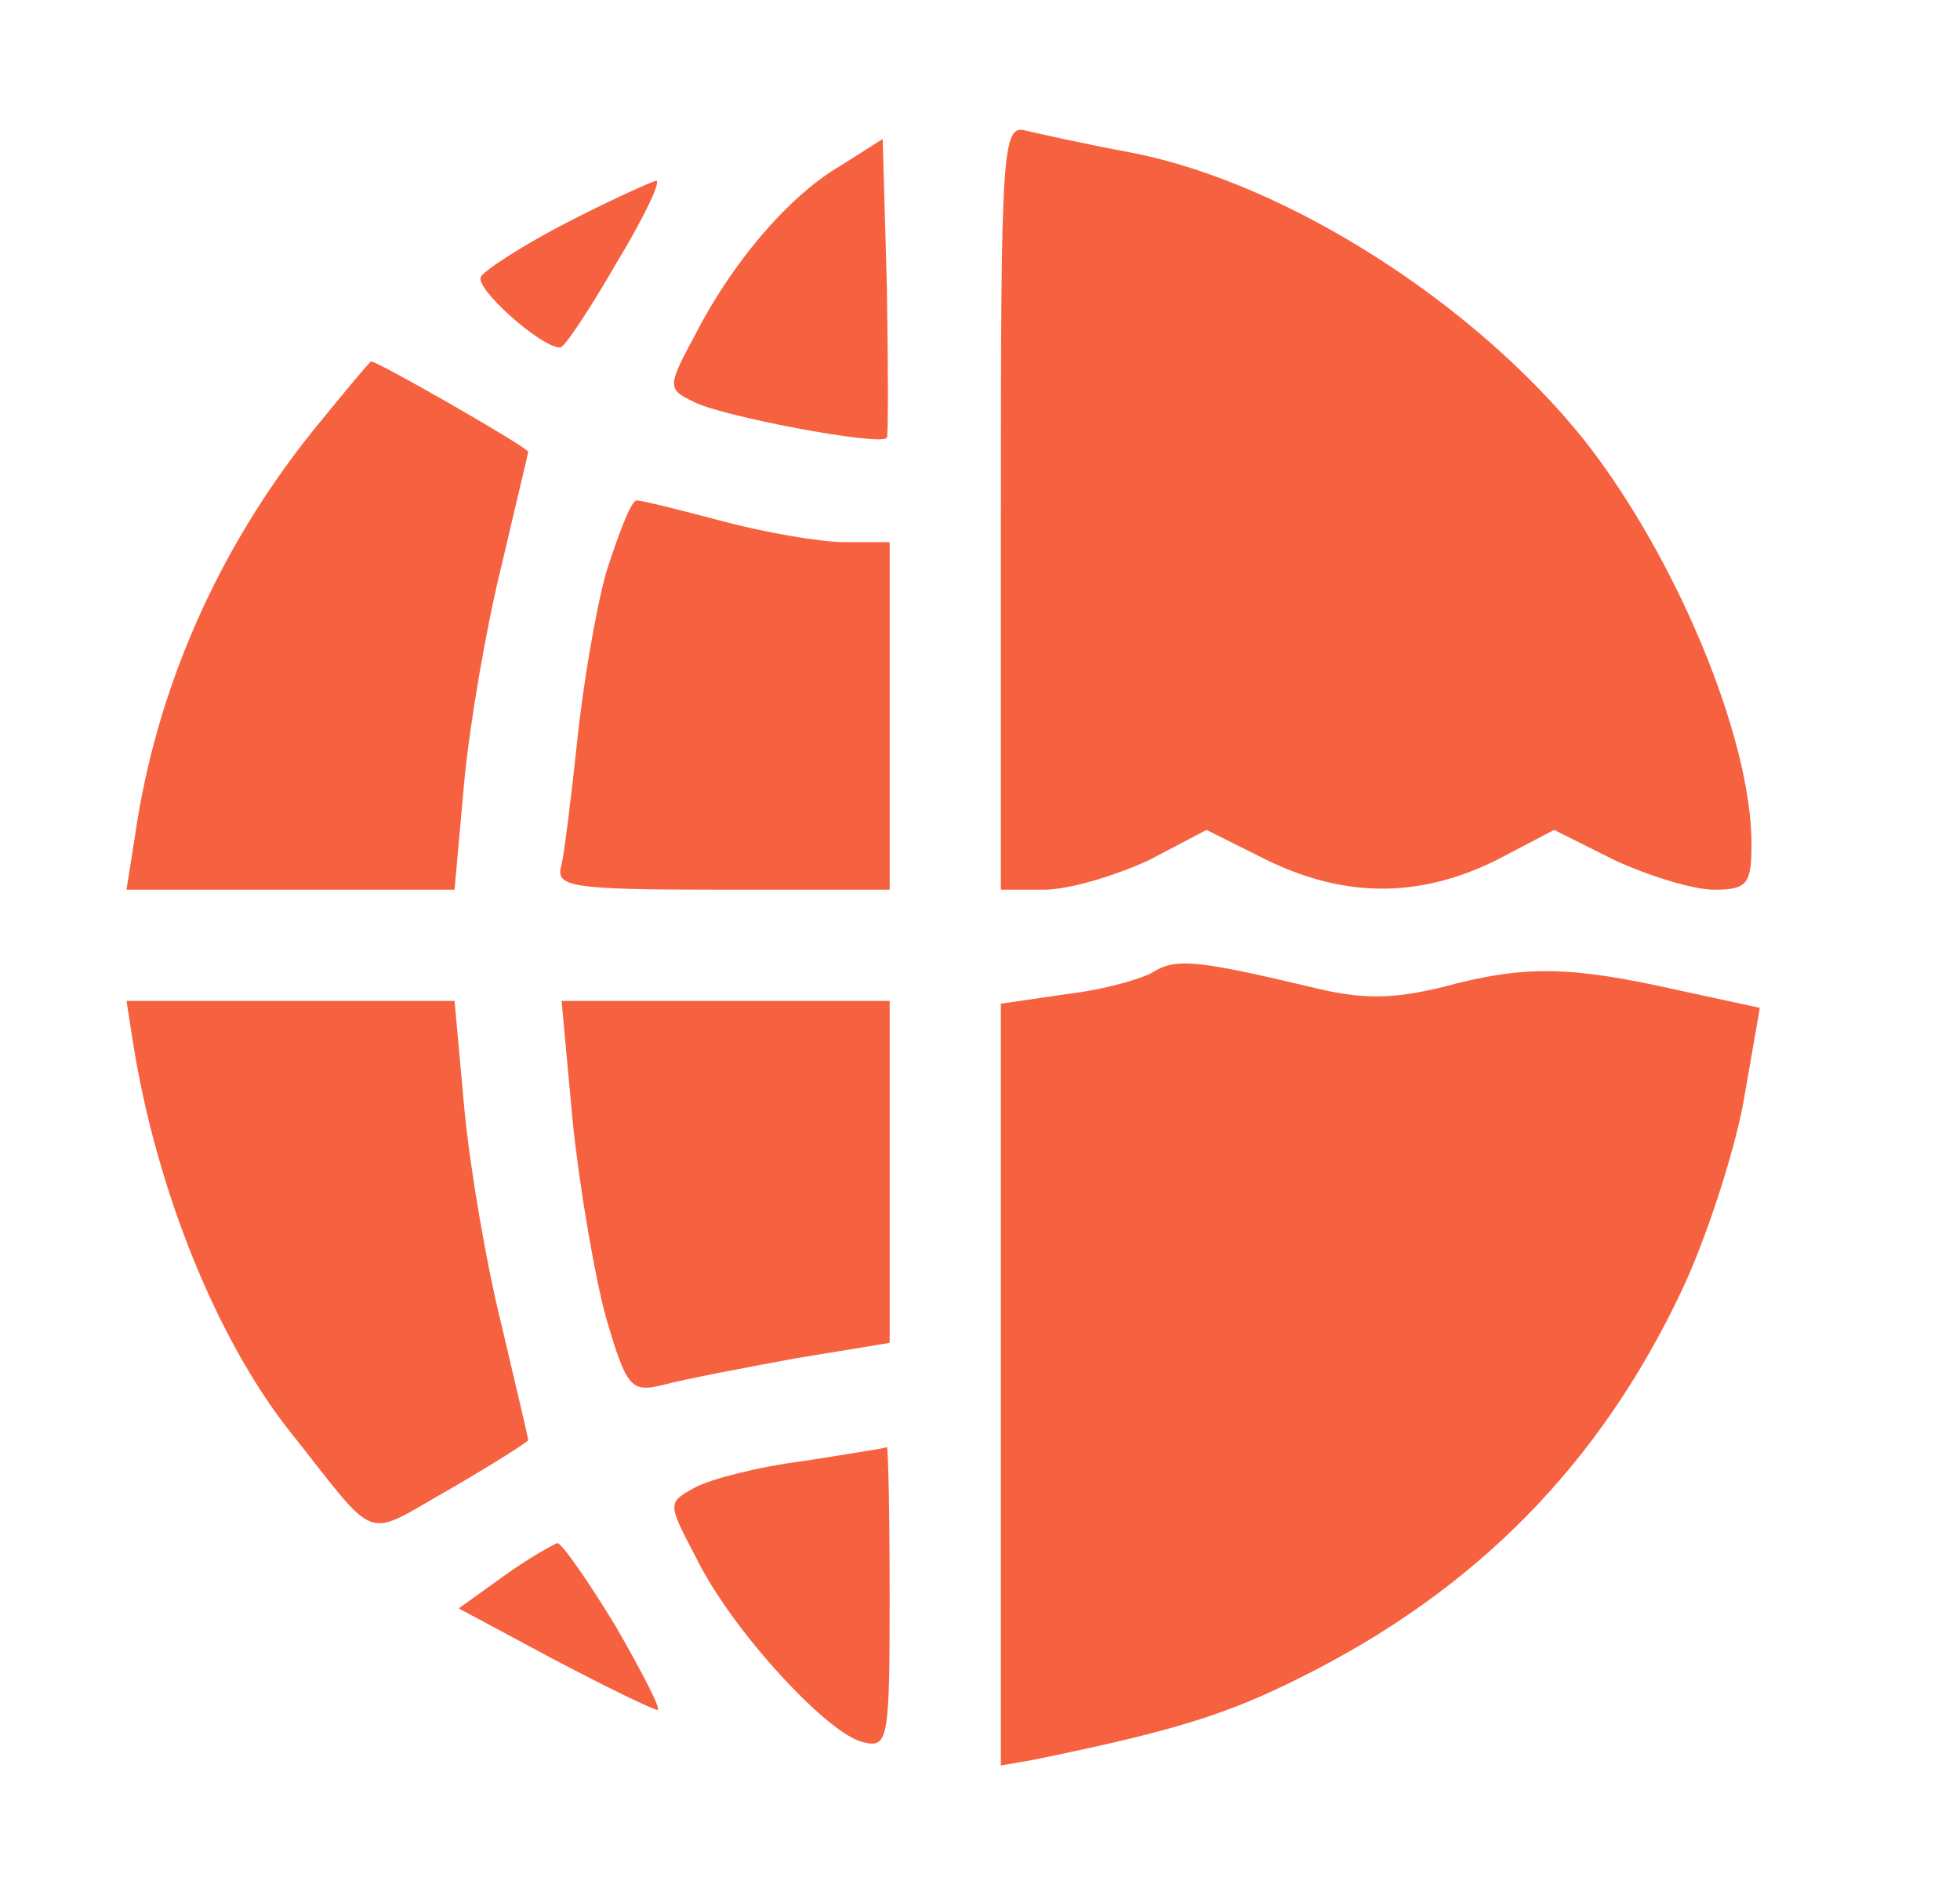
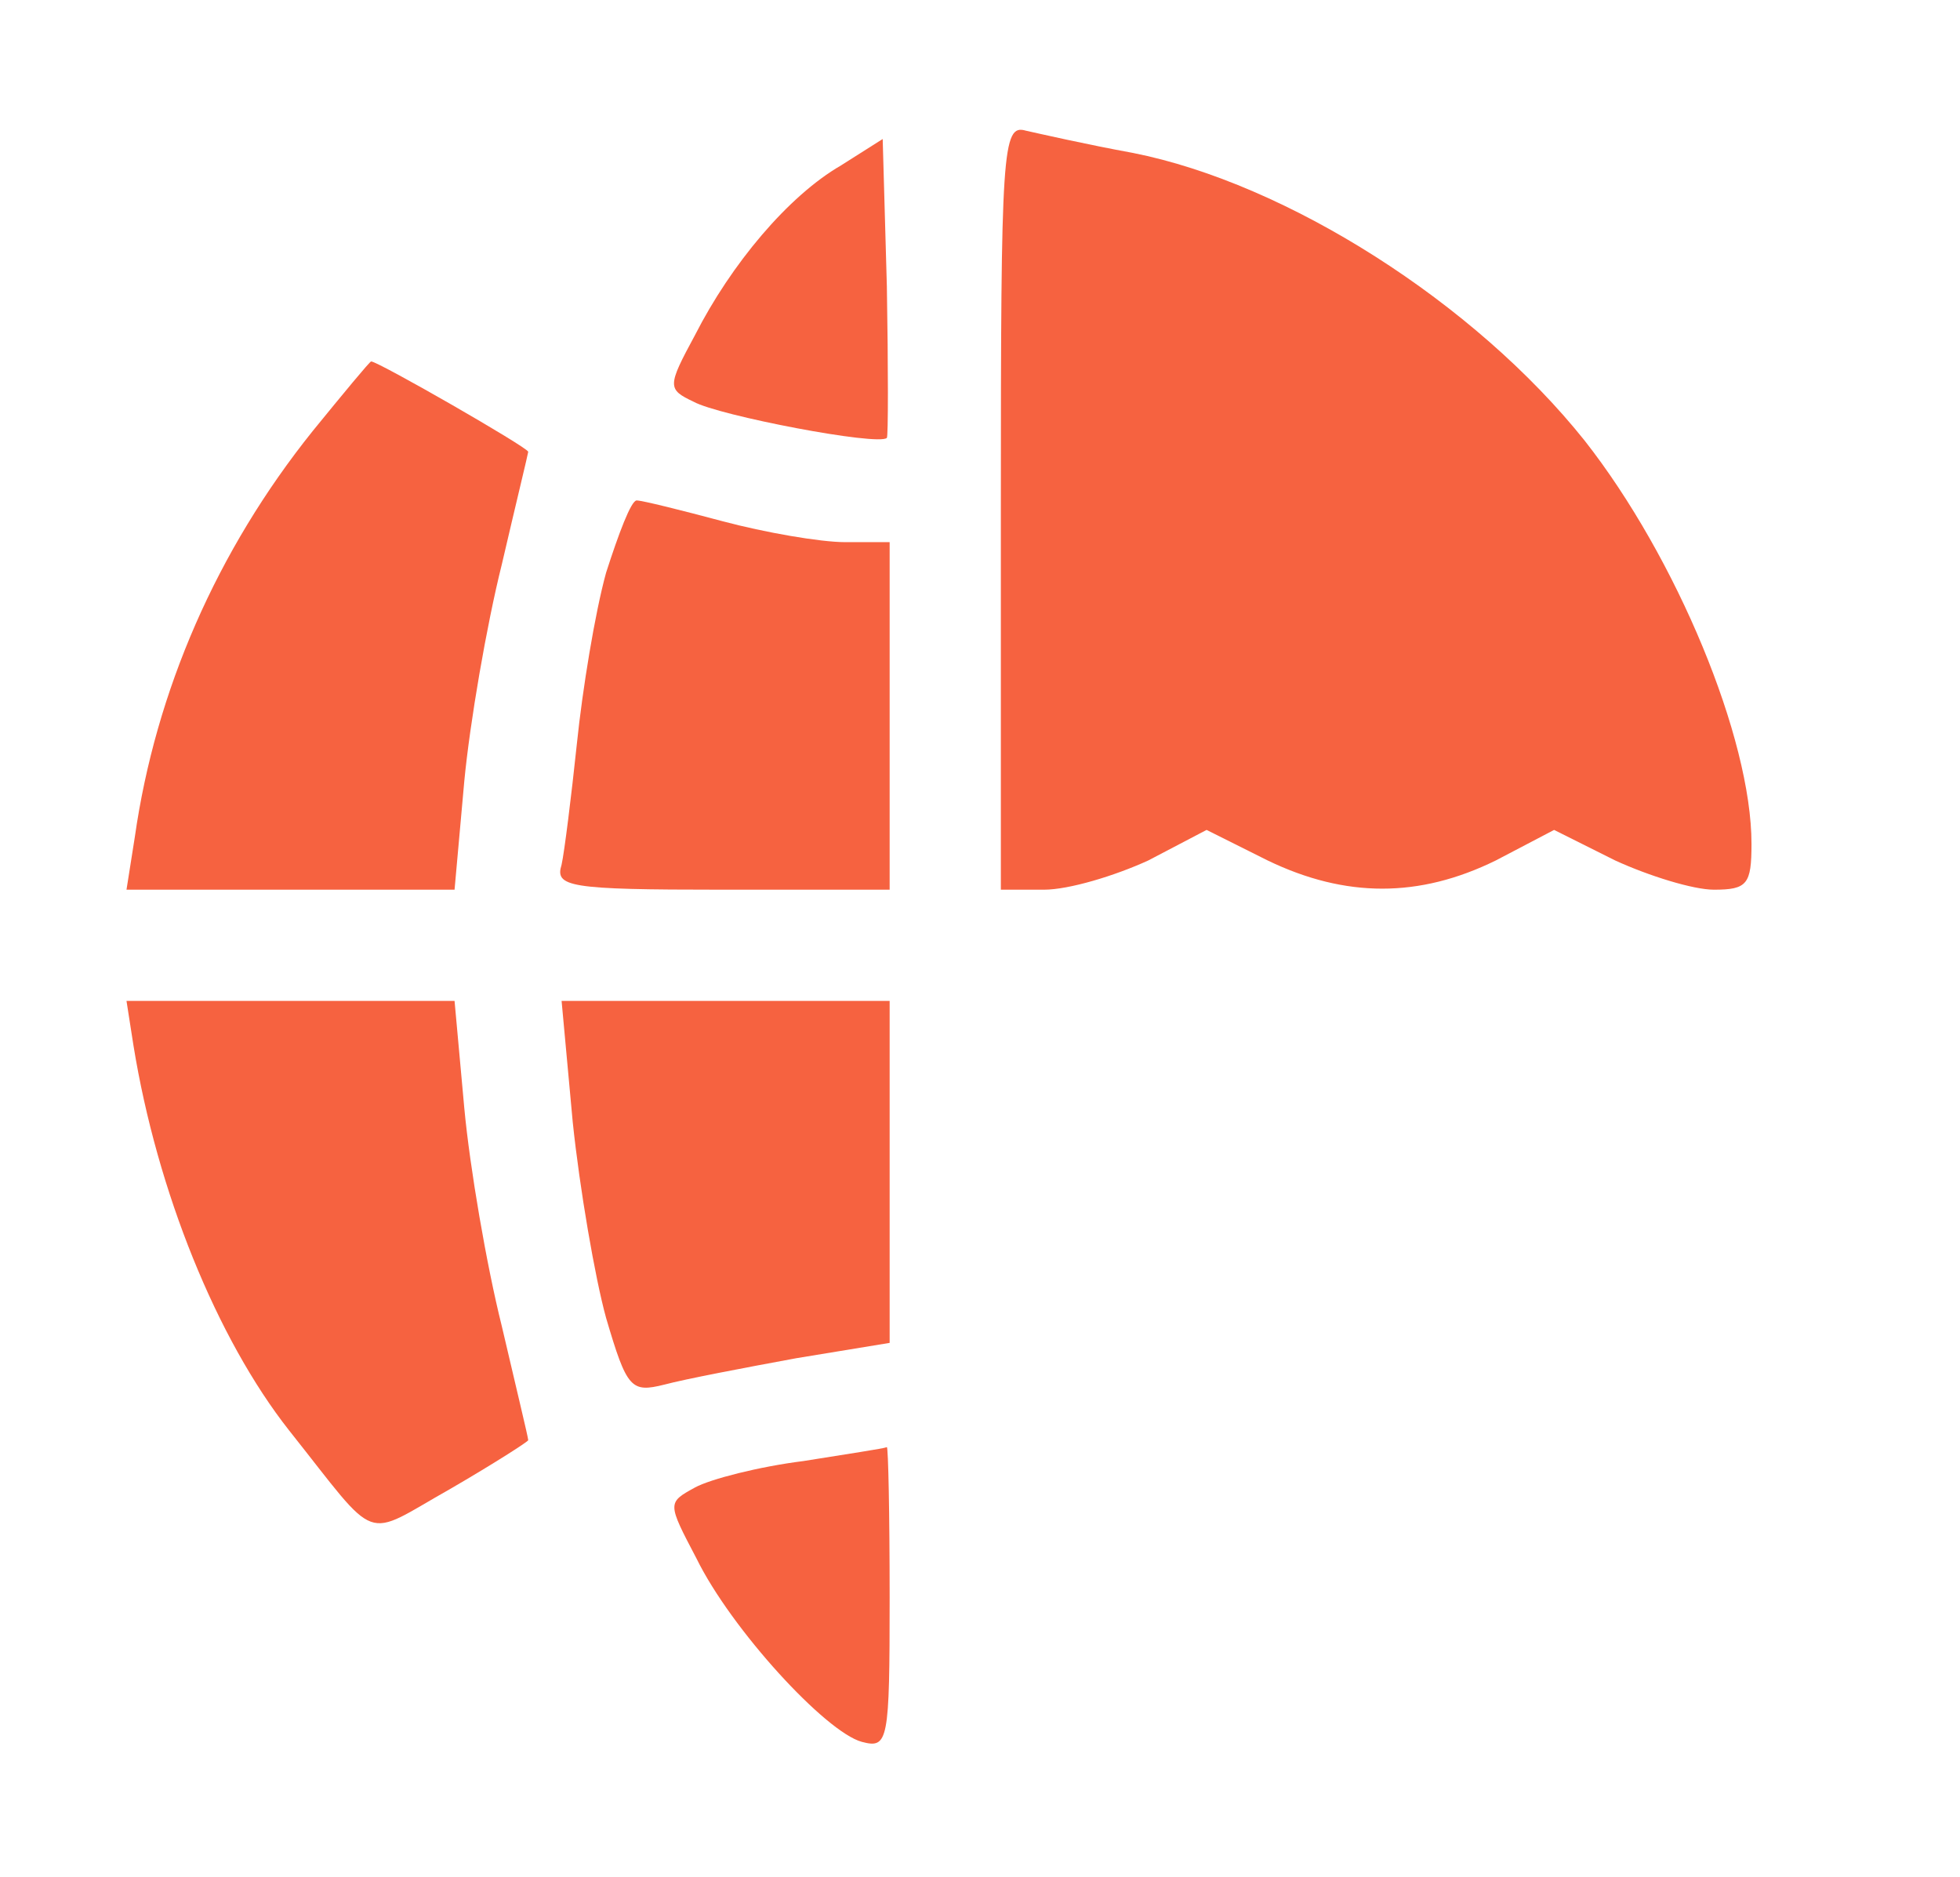
<svg xmlns="http://www.w3.org/2000/svg" version="1.0" width="141pt" height="135pt" viewBox="0 0 141 135" preserveAspectRatio="xMidYMid meet">
  <g transform="translate(0,135) scale(0.1,-0.1)" fill="#f66240" stroke="none">
    <path d="M720 986 l0 -276 31 0 c18 0 51 10 75 21 l42 22 44 -22 c56 -27 109 -27 164 0 l42 22 44 -22 c24 -11 56 -21 71 -21 24 0 27 4 27 33 0 76 -54 206 -120 290 -79 99 -214 185 -325 207 -33 6 -68 14 -77 16 -17 5 -18 -13 -18 -270z" />
    <path d="M605 1231 c-38 -22 -79 -71 -105 -122 -20 -37 -20 -39 -1 -48 18 -10 133 -32 139 -26 1 1 1 50 0 109 l-3 106 -30 -19z" />
-     <path d="M408 1190 c-31 -16 -59 -34 -62 -39 -5 -8 43 -51 57 -51 3 0 21 27 40 60 20 33 33 60 29 60 -4 -1 -33 -14 -64 -30z" />
    <path d="M225 1040 c-69 -86 -113 -187 -128 -292 l-6 -38 118 0 118 0 7 78 c4 42 16 112 27 156 10 43 19 80 19 81 0 3 -108 65 -113 65 -1 0 -20 -23 -42 -50z" />
    <path d="M436 938 c-8 -29 -17 -84 -21 -123 -4 -38 -9 -78 -11 -87 -5 -16 5 -18 115 -18 l121 0 0 125 0 125 -32 0 c-18 0 -58 7 -88 15 -30 8 -58 15 -62 15 -4 0 -13 -24 -22 -52z" />
-     <path d="M830 651 c-8 -5 -36 -13 -62 -16 l-48 -7 0 -274 0 -274 23 4 c103 21 140 33 192 59 127 63 216 154 275 279 17 36 37 97 44 134 l12 69 -60 13 c-76 17 -109 18 -168 2 -37 -9 -59 -9 -95 0 -80 19 -97 21 -113 11z" />
    <path d="M96 598 c17 -105 60 -211 112 -277 66 -83 52 -78 116 -42 31 18 56 34 56 35 0 2 -9 39 -19 82 -11 44 -23 114 -27 157 l-7 77 -118 0 -118 0 5 -32z" />
    <path d="M412 543 c5 -48 16 -112 24 -141 15 -51 18 -54 42 -48 15 4 57 12 95 19 l67 11 0 123 0 123 -118 0 -118 0 8 -87z" />
    <path d="M578 299 c-32 -4 -67 -13 -78 -19 -20 -11 -20 -11 1 -51 25 -51 93 -125 119 -132 19 -5 20 0 20 104 0 60 -1 108 -2 108 -2 -1 -29 -5 -60 -10z" />
-     <path d="M362 216 l-32 -23 69 -37 c38 -20 71 -36 74 -36 3 0 -11 27 -30 60 -20 33 -39 60 -42 60 -3 -1 -21 -11 -39 -24z" />
  </g>
</svg>